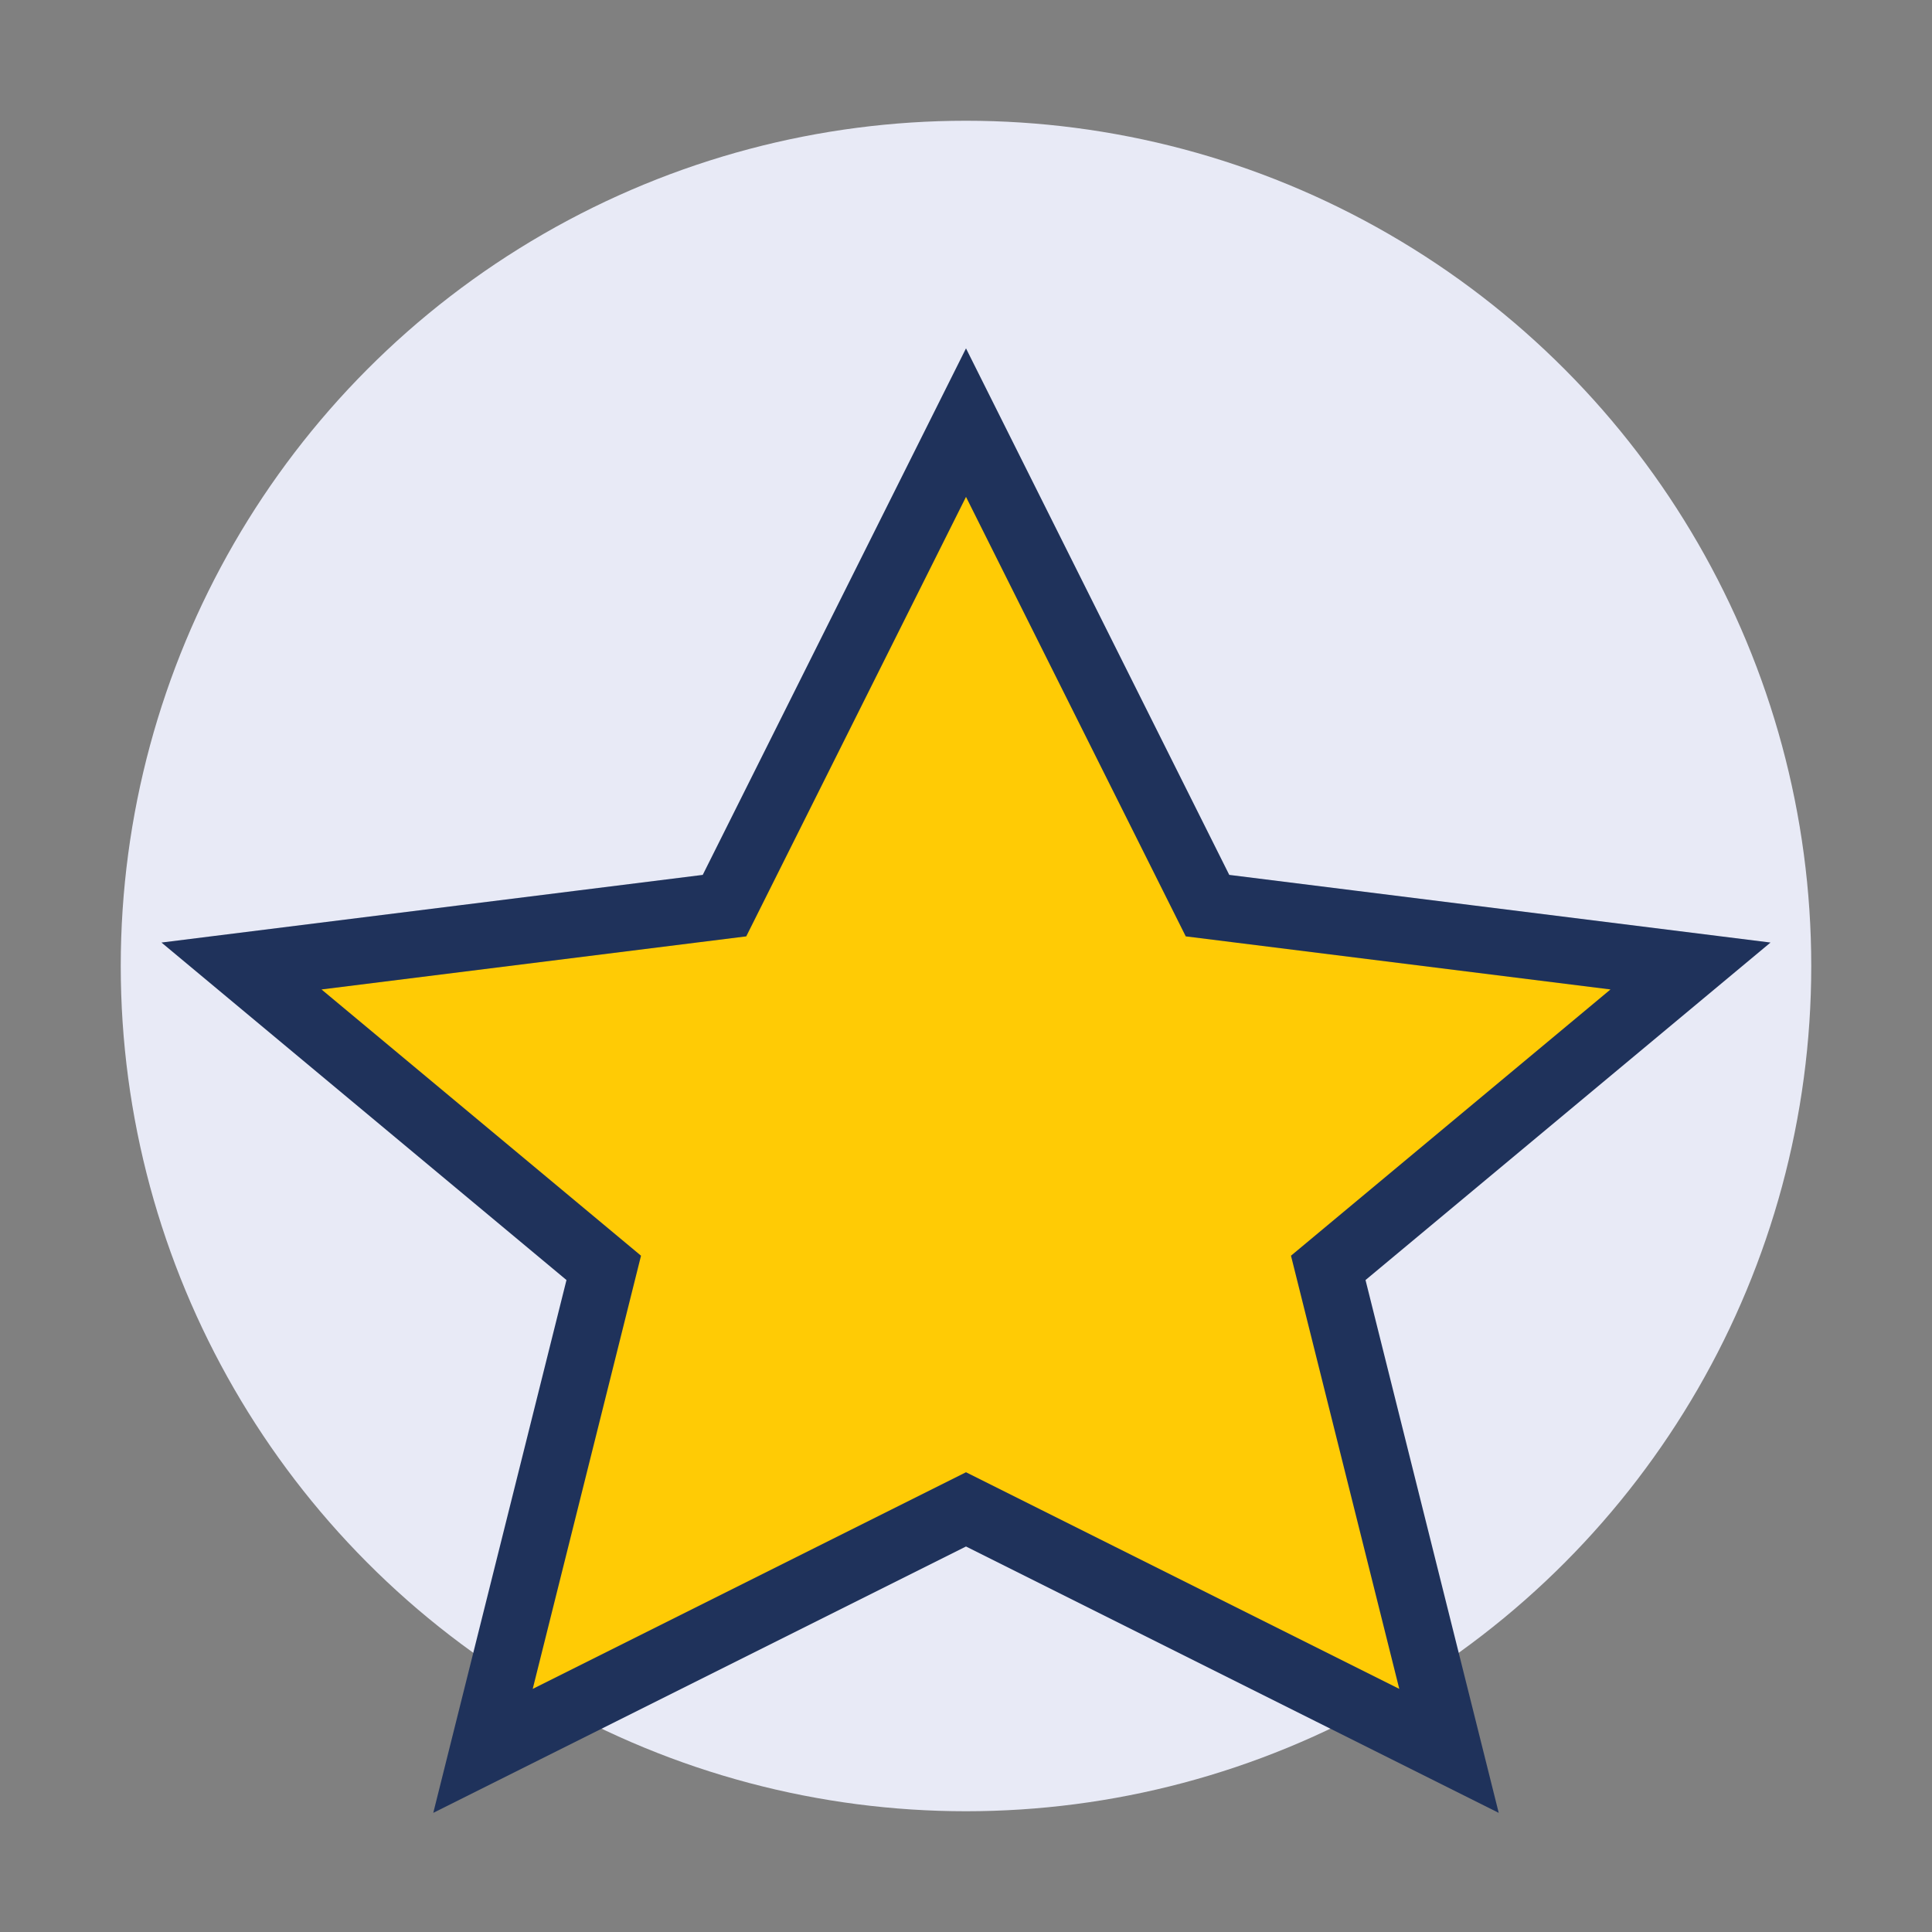
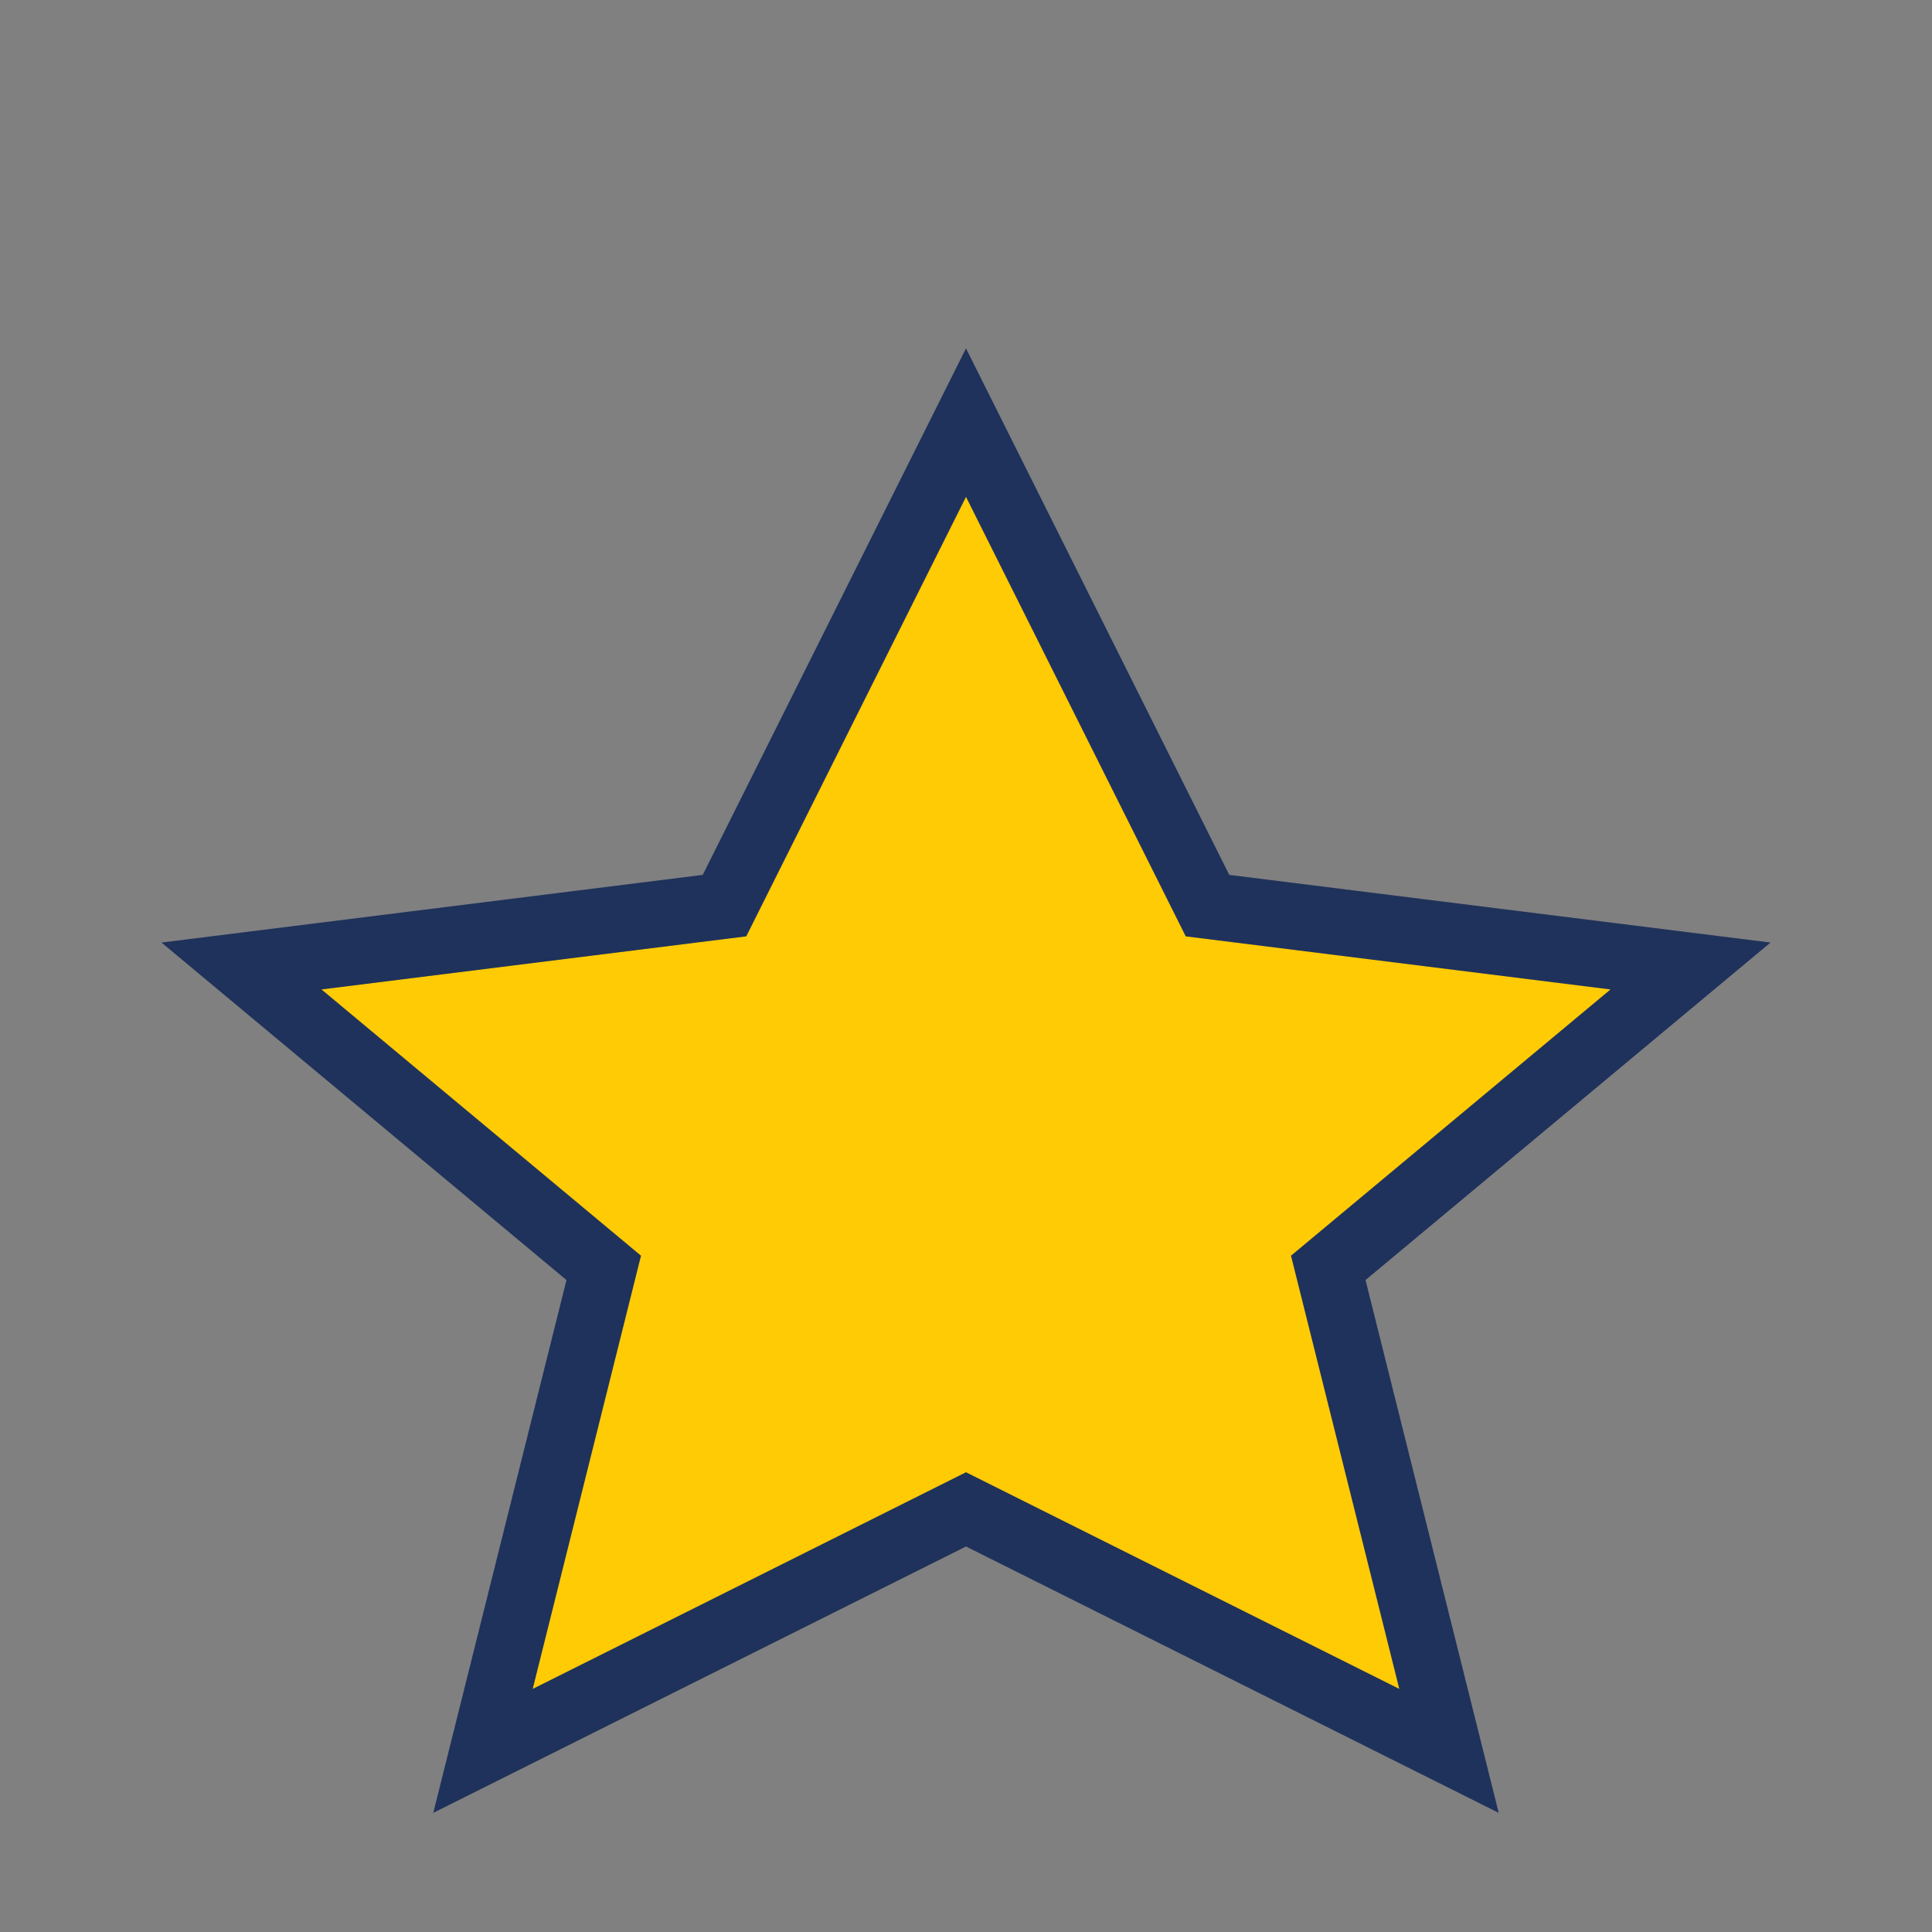
<svg xmlns="http://www.w3.org/2000/svg" width="32" height="32" viewBox="0 0 32 32">
  <rect x="0" y="0" width="32" height="32" fill="#808080" stroke="none" />
-   <circle cx="16" cy="16" r="14" fill="#E8EAF6" />
  <polygon points="16,7 20,15 28,16 22,21 24,29 16,25 8,29 10,21 4,16 12,15" fill="#FFCB05" stroke="#1F325B" stroke-width="1.1" />
</svg>